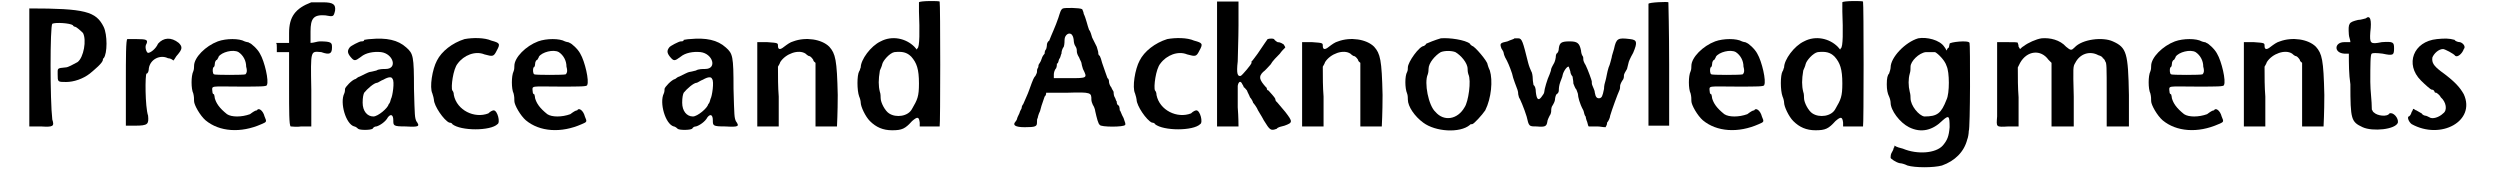
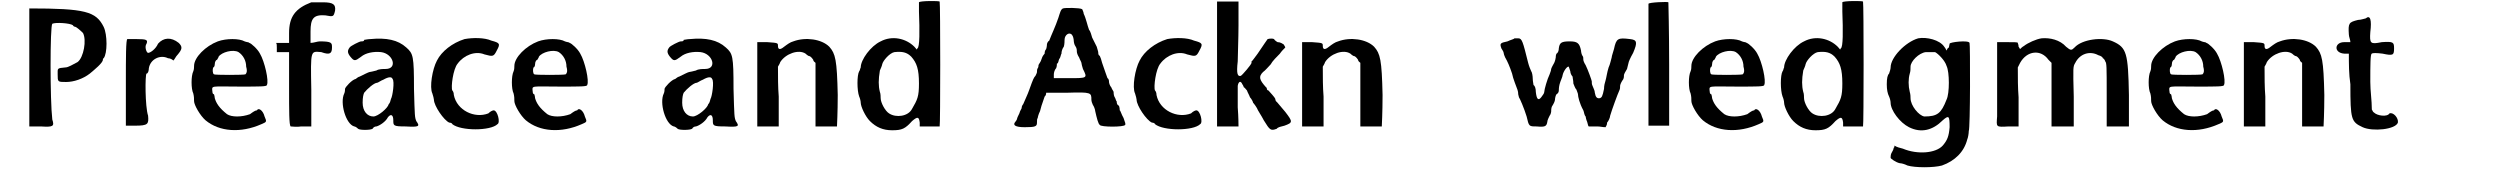
<svg xmlns="http://www.w3.org/2000/svg" xmlns:xlink="http://www.w3.org/1999/xlink" width="319px" height="22px" viewBox="0 0 3192 225" version="1.1">
  <defs>
    <path id="gl2880" d="M 3 2 C 3 2 3 37 3 79 C 3 104 3 130 3 156 C 8 156 13 156 18 156 C 34 157 36 156 33 147 C 30 122 30 25 33 22 C 37 20 56 21 60 24 C 60 25 62 26 63 26 C 64 26 69 30 73 34 C 78 43 74 66 66 72 C 60 75 54 79 50 79 C 39 80 40 80 40 88 C 40 98 40 98 51 98 C 61 98 73 94 82 87 C 88 82 99 73 99 69 C 99 69 99 67 100 67 C 105 61 105 36 100 26 C 90 6 76 2 3 2 z" fill="black" />
    <path id="gl2080" d="M 6 3 C 4 3 4 28 4 59 C 4 78 4 98 4 116 C 9 116 13 116 16 116 C 33 116 34 114 33 103 C 29 91 29 49 31 48 C 33 48 34 44 34 41 C 36 29 49 23 59 28 C 61 28 64 29 66 31 C 68 29 69 26 71 24 C 78 16 78 13 73 8 C 63 0 53 1 46 9 C 43 16 36 21 33 21 C 31 21 28 13 31 9 C 33 4 31 3 18 3 C 11 3 6 3 6 3 z" fill="black" />
    <path id="gl1798" d="M 38 6 C 22 12 7 27 7 38 C 7 39 7 43 6 45 C 3 51 3 68 6 74 C 7 78 7 81 7 84 C 7 89 15 103 22 109 C 40 124 68 126 95 114 C 102 111 102 111 99 104 C 97 96 91 92 89 96 C 87 96 84 98 80 101 C 69 105 56 105 50 101 C 40 93 36 87 34 80 C 34 78 33 75 33 75 C 32 75 31 74 31 72 C 30 63 28 65 67 65 C 93 65 102 65 102 63 C 105 58 99 32 93 22 C 90 16 81 8 79 8 C 79 7 75 7 73 6 C 66 2 49 2 38 6 M 65 20 C 71 24 75 31 75 39 C 77 46 75 48 74 49 C 72 50 34 50 33 49 C 31 48 31 42 32 40 C 33 40 34 38 34 36 C 34 32 36 30 37 30 C 38 28 39 27 39 26 C 43 20 58 16 65 20 z" fill="black" />
    <path id="gl1810" d="M 49 3 C 28 11 20 22 20 43 C 20 48 20 51 20 56 C 19 56 16 56 12 56 C 9 56 6 56 3 56 C 4 57 4 59 4 62 C 4 64 4 67 4 68 C 8 68 9 68 12 68 C 16 68 17 68 20 68 C 20 84 20 101 20 115 C 20 145 20 163 22 165 C 24 165 30 166 36 165 C 41 165 44 165 49 165 C 49 149 49 133 49 117 C 48 64 48 67 62 68 C 73 72 76 70 76 62 C 76 56 76 54 60 54 C 57 54 52 56 48 56 C 48 51 48 46 48 41 C 48 24 52 19 67 20 C 78 22 78 22 80 14 C 81 6 78 3 64 3 C 57 3 51 3 49 3 z" fill="black" />
    <path id="gl2881" d="M 40 3 C 37 3 33 4 32 4 C 32 6 30 6 28 6 C 26 6 14 12 13 14 C 10 18 10 21 14 26 C 19 32 20 32 28 26 C 34 21 44 19 54 20 C 70 22 76 42 60 42 C 57 42 51 42 48 44 C 44 45 40 46 39 46 C 38 46 30 50 26 52 C 25 52 22 54 21 55 C 16 56 7 66 7 68 C 7 69 7 72 6 74 C 0 86 8 114 19 117 C 20 117 22 118 24 120 C 26 122 40 122 43 120 C 44 118 46 117 48 117 C 52 116 60 111 63 105 C 67 100 70 102 70 109 C 70 116 70 117 86 117 C 104 118 105 117 100 110 C 98 105 98 104 97 68 C 97 25 96 22 87 14 C 76 4 61 1 40 3 M 69 55 C 72 58 69 78 67 81 C 66 84 66 86 64 88 C 63 93 50 104 44 104 C 36 104 30 97 30 86 C 30 79 31 75 32 73 C 36 68 45 60 49 60 C 50 60 54 57 57 56 C 64 52 68 52 69 55 z" fill="black" />
    <path id="gl1804" d="M 48 4 C 32 9 18 20 12 32 C 6 43 2 67 6 75 C 7 78 8 82 8 83 C 8 91 21 110 28 113 C 30 113 32 114 32 115 C 43 124 82 124 91 115 C 95 113 91 97 86 97 C 85 97 82 98 79 101 C 61 108 38 97 34 77 C 34 74 33 72 32 71 C 30 67 33 43 39 36 C 47 25 62 19 74 24 C 85 27 86 27 90 19 C 95 10 94 9 83 6 C 74 2 59 2 48 4 z" fill="black" />
    <path id="gl1798" d="M 38 6 C 22 12 7 27 7 38 C 7 39 7 43 6 45 C 3 51 3 68 6 74 C 7 78 7 81 7 84 C 7 89 15 103 22 109 C 40 124 68 126 95 114 C 102 111 102 111 99 104 C 97 96 91 92 89 96 C 87 96 84 98 80 101 C 69 105 56 105 50 101 C 40 93 36 87 34 80 C 34 78 33 75 33 75 C 32 75 31 74 31 72 C 30 63 28 65 67 65 C 93 65 102 65 102 63 C 105 58 99 32 93 22 C 90 16 81 8 79 8 C 79 7 75 7 73 6 C 66 2 49 2 38 6 M 65 20 C 71 24 75 31 75 39 C 77 46 75 48 74 49 C 72 50 34 50 33 49 C 31 48 31 42 32 40 C 33 40 34 38 34 36 C 34 32 36 30 37 30 C 38 28 39 27 39 26 C 43 20 58 16 65 20 z" fill="black" />
    <path id="gl2881" d="M 40 3 C 37 3 33 4 32 4 C 32 6 30 6 28 6 C 26 6 14 12 13 14 C 10 18 10 21 14 26 C 19 32 20 32 28 26 C 34 21 44 19 54 20 C 70 22 76 42 60 42 C 57 42 51 42 48 44 C 44 45 40 46 39 46 C 38 46 30 50 26 52 C 25 52 22 54 21 55 C 16 56 7 66 7 68 C 7 69 7 72 6 74 C 0 86 8 114 19 117 C 20 117 22 118 24 120 C 26 122 40 122 43 120 C 44 118 46 117 48 117 C 52 116 60 111 63 105 C 67 100 70 102 70 109 C 70 116 70 117 86 117 C 104 118 105 117 100 110 C 98 105 98 104 97 68 C 97 25 96 22 87 14 C 76 4 61 1 40 3 M 69 55 C 72 58 69 78 67 81 C 66 84 66 86 64 88 C 63 93 50 104 44 104 C 36 104 30 97 30 86 C 30 79 31 75 32 73 C 36 68 45 60 49 60 C 50 60 54 57 57 56 C 64 52 68 52 69 55 z" fill="black" />
    <path id="gl1808" d="M 50 6 C 46 7 42 10 38 13 C 32 18 30 16 30 12 C 30 8 30 8 16 7 C 12 7 8 7 3 7 C 3 25 3 44 3 62 C 3 80 3 99 3 117 C 8 117 13 117 18 117 C 21 117 26 117 31 117 C 31 104 31 91 31 78 C 30 66 30 52 30 39 C 31 37 32 36 33 33 C 40 22 57 16 66 22 C 68 24 70 25 70 25 C 72 25 74 27 76 30 C 76 32 78 33 79 34 C 79 49 79 62 79 75 C 79 90 79 104 79 117 C 84 117 87 117 92 117 C 99 117 105 117 107 117 C 107 116 108 99 108 76 C 107 30 105 22 97 13 C 87 3 66 0 50 6 z" fill="black" />
    <path id="gl1819" d="M 84 3 C 84 3 84 9 84 15 C 85 40 85 62 82 63 C 81 66 81 64 78 61 C 67 50 49 46 34 54 C 21 60 8 78 8 88 C 7 90 7 92 6 93 C 3 98 3 118 6 126 C 7 128 8 132 8 134 C 8 139 14 152 20 158 C 28 166 37 170 49 170 C 62 170 66 168 75 158 C 82 152 84 152 85 160 C 85 162 85 164 85 165 C 88 165 93 165 97 165 C 104 165 110 165 111 165 C 112 164 112 4 111 2 C 110 1 85 1 84 3 M 74 74 C 81 82 84 90 84 109 C 84 126 82 130 75 142 C 70 152 54 154 45 148 C 40 145 34 134 34 128 C 34 127 34 122 33 120 C 31 112 31 104 33 92 C 34 90 36 85 36 84 C 37 79 46 69 52 68 C 62 67 68 68 74 74 z" fill="black" />
    <path id="gl3072" d="M 66 2 C 63 3 62 8 60 14 C 56 26 51 36 48 44 C 46 45 45 48 45 49 C 45 49 45 52 44 55 C 42 57 42 60 42 61 C 42 61 39 64 38 68 C 37 72 34 75 34 76 C 34 76 34 79 33 80 C 32 81 32 84 32 85 C 32 86 31 88 30 90 C 28 92 27 94 22 108 C 20 114 16 122 14 127 C 13 128 12 130 12 132 C 12 133 10 135 9 139 C 8 141 6 145 6 146 C 6 147 4 150 3 151 C 1 154 3 157 16 157 C 30 157 32 156 32 151 C 32 148 32 146 33 145 C 33 144 34 140 36 136 C 37 132 38 128 42 117 C 43 116 44 115 44 112 C 54 112 62 112 72 112 C 103 111 103 112 103 121 C 103 123 104 126 105 128 C 106 129 108 134 108 136 C 110 145 112 153 114 154 C 115 157 146 157 147 154 C 148 153 147 151 145 145 C 142 140 141 135 140 135 C 140 134 140 132 139 129 C 136 128 136 124 136 123 C 135 123 135 120 133 117 C 132 115 132 111 132 111 C 132 110 130 108 129 105 C 127 103 126 99 126 98 C 126 97 126 94 124 93 C 123 90 120 82 117 73 C 116 69 115 66 114 64 C 112 63 112 61 112 60 C 112 58 111 56 110 52 C 109 50 106 44 104 40 C 103 37 102 32 100 30 C 98 25 96 15 93 9 C 93 7 91 3 91 3 C 88 1 68 1 66 2 M 78 37 C 79 38 80 42 80 44 C 80 46 81 50 82 51 C 84 54 84 56 84 58 C 84 60 85 63 87 66 C 88 69 90 72 90 73 C 90 74 91 78 92 81 C 98 93 98 93 74 93 C 67 93 61 93 54 93 C 54 92 54 90 54 88 C 54 86 55 82 57 80 C 58 78 58 75 58 74 C 60 74 60 70 61 68 C 63 66 63 62 64 61 C 64 60 64 56 67 52 C 68 49 68 44 68 43 C 68 36 75 32 78 37 z" fill="black" />
    <path id="gl1804" d="M 48 4 C 32 9 18 20 12 32 C 6 43 2 67 6 75 C 7 78 8 82 8 83 C 8 91 21 110 28 113 C 30 113 32 114 32 115 C 43 124 82 124 91 115 C 95 113 91 97 86 97 C 85 97 82 98 79 101 C 61 108 38 97 34 77 C 34 74 33 72 32 71 C 30 67 33 43 39 36 C 47 25 62 19 74 24 C 85 27 86 27 90 19 C 95 10 94 9 83 6 C 74 2 59 2 48 4 z" fill="black" />
    <path id="gl3073" d="M 3 2 C 3 2 3 39 3 84 C 3 111 3 138 3 165 C 8 165 12 165 16 165 C 24 165 30 165 31 165 C 31 164 31 153 30 140 C 30 127 30 115 30 112 C 31 106 34 105 36 110 C 37 111 38 114 38 114 C 39 114 40 116 42 118 C 43 121 45 124 46 127 C 48 129 50 133 50 134 C 51 135 54 139 55 141 C 56 144 61 151 64 157 C 72 170 73 171 81 168 C 82 166 87 165 91 164 C 102 160 102 159 92 146 C 87 140 82 134 81 133 C 79 132 79 129 79 129 C 79 128 72 120 70 118 C 69 118 68 117 68 116 C 68 116 68 114 67 114 C 58 104 57 100 63 94 C 66 92 70 87 73 84 C 75 80 81 74 85 70 C 87 67 90 64 92 62 C 92 61 91 60 90 58 C 88 57 86 55 82 55 C 80 54 78 52 78 52 C 78 50 72 50 69 51 C 67 54 66 55 56 70 C 52 75 49 80 48 80 C 48 80 48 81 48 82 C 48 84 36 98 34 99 C 30 100 28 97 30 80 C 30 72 31 50 31 33 C 31 22 31 13 31 2 C 26 2 22 2 18 2 C 10 2 4 2 3 2 z" fill="black" />
-     <path id="gl1808" d="M 50 6 C 46 7 42 10 38 13 C 32 18 30 16 30 12 C 30 8 30 8 16 7 C 12 7 8 7 3 7 C 3 25 3 44 3 62 C 3 80 3 99 3 117 C 8 117 13 117 18 117 C 21 117 26 117 31 117 C 31 104 31 91 31 78 C 30 66 30 52 30 39 C 31 37 32 36 33 33 C 40 22 57 16 66 22 C 68 24 70 25 70 25 C 72 25 74 27 76 30 C 76 32 78 33 79 34 C 79 49 79 62 79 75 C 79 90 79 104 79 117 C 84 117 87 117 92 117 C 99 117 105 117 107 117 C 107 116 108 99 108 76 C 107 30 105 22 97 13 C 87 3 66 0 50 6 z" fill="black" />
-     <path id="gl1826" d="M 50 2 C 43 4 33 8 31 9 C 31 10 28 12 28 12 C 22 12 7 33 7 40 C 7 42 7 44 6 46 C 3 51 3 67 6 74 C 7 76 7 81 7 82 C 7 91 16 104 27 112 C 43 124 75 126 88 115 C 88 114 91 114 91 114 C 93 114 104 102 108 96 C 116 80 118 57 114 44 C 112 40 111 36 111 36 C 111 32 94 12 91 12 C 91 12 88 10 88 9 C 82 4 61 1 50 2 M 69 20 C 76 24 85 34 85 42 C 85 43 85 46 86 49 C 90 57 86 85 81 92 C 72 108 54 111 43 98 C 34 90 28 60 33 49 C 34 46 34 43 34 42 C 34 34 43 24 50 20 C 55 18 64 18 69 20 z" fill="black" />
    <path id="gl1820" d="M 21 2 C 21 3 16 4 12 6 C 2 8 2 9 4 15 C 6 18 7 20 7 21 C 7 22 8 25 9 27 C 12 32 15 39 18 48 C 19 54 24 66 25 69 C 26 72 26 74 26 75 C 26 76 27 78 27 79 C 28 80 34 94 37 104 C 40 117 40 117 50 117 C 61 118 63 117 64 111 C 64 109 66 105 67 103 C 68 102 69 99 69 98 C 69 97 69 93 70 91 C 72 88 74 84 74 82 C 74 80 75 76 76 75 C 78 74 79 72 79 70 C 79 69 79 66 80 62 C 81 58 84 52 84 50 C 85 45 90 38 92 39 C 92 39 93 42 94 45 C 94 48 96 51 97 52 C 97 54 98 57 98 61 C 99 63 100 67 102 69 C 103 72 104 74 104 75 C 104 78 106 87 111 96 C 112 98 112 102 114 104 C 114 105 115 109 116 111 C 117 114 117 116 118 117 C 122 117 126 117 129 117 C 133 117 136 118 140 118 C 141 116 142 115 142 112 C 144 110 146 105 146 103 C 148 96 156 74 158 70 C 159 68 159 66 159 64 C 159 63 160 60 162 57 C 164 55 164 52 164 50 C 164 49 166 45 168 42 C 169 38 170 34 170 34 C 170 33 172 28 176 21 C 182 7 181 4 172 3 C 156 1 154 2 151 16 C 150 20 148 25 148 27 C 147 30 146 36 144 40 C 142 46 141 54 140 57 C 139 60 138 64 138 68 C 136 78 135 79 133 80 C 129 81 127 79 126 73 C 126 70 124 67 123 64 C 122 62 122 60 122 58 C 122 57 117 43 114 37 C 112 34 111 31 111 30 C 111 28 111 26 110 25 C 109 24 108 20 108 18 C 106 8 103 6 93 6 C 82 6 80 8 79 15 C 79 18 78 21 76 22 C 75 24 75 26 75 27 C 75 28 74 32 73 34 C 72 36 70 39 69 42 C 69 44 68 46 67 49 C 64 55 60 69 60 72 C 60 74 58 76 56 79 C 52 84 50 81 49 72 C 49 68 48 64 46 63 C 46 62 45 58 45 55 C 45 51 44 46 43 45 C 42 43 40 38 39 34 C 32 6 31 2 26 2 C 25 2 22 2 21 2 z" fill="black" />
    <path id="gl2056" d="M 4 4 C 4 4 4 41 4 84 C 4 110 4 137 4 163 C 8 163 12 163 17 163 C 21 163 27 163 31 163 C 31 137 31 110 31 83 C 31 40 30 4 30 2 C 30 1 4 2 4 4 z" fill="black" />
    <path id="gl1798" d="M 38 6 C 22 12 7 27 7 38 C 7 39 7 43 6 45 C 3 51 3 68 6 74 C 7 78 7 81 7 84 C 7 89 15 103 22 109 C 40 124 68 126 95 114 C 102 111 102 111 99 104 C 97 96 91 92 89 96 C 87 96 84 98 80 101 C 69 105 56 105 50 101 C 40 93 36 87 34 80 C 34 78 33 75 33 75 C 32 75 31 74 31 72 C 30 63 28 65 67 65 C 93 65 102 65 102 63 C 105 58 99 32 93 22 C 90 16 81 8 79 8 C 79 7 75 7 73 6 C 66 2 49 2 38 6 M 65 20 C 71 24 75 31 75 39 C 77 46 75 48 74 49 C 72 50 34 50 33 49 C 31 48 31 42 32 40 C 33 40 34 38 34 36 C 34 32 36 30 37 30 C 38 28 39 27 39 26 C 43 20 58 16 65 20 z" fill="black" />
    <path id="gl1819" d="M 84 3 C 84 3 84 9 84 15 C 85 40 85 62 82 63 C 81 66 81 64 78 61 C 67 50 49 46 34 54 C 21 60 8 78 8 88 C 7 90 7 92 6 93 C 3 98 3 118 6 126 C 7 128 8 132 8 134 C 8 139 14 152 20 158 C 28 166 37 170 49 170 C 62 170 66 168 75 158 C 82 152 84 152 85 160 C 85 162 85 164 85 165 C 88 165 93 165 97 165 C 104 165 110 165 111 165 C 112 164 112 4 111 2 C 110 1 85 1 84 3 M 74 74 C 81 82 84 90 84 109 C 84 126 82 130 75 142 C 70 152 54 154 45 148 C 40 145 34 134 34 128 C 34 127 34 122 33 120 C 31 112 31 104 33 92 C 34 90 36 85 36 84 C 37 79 46 69 52 68 C 62 67 68 68 74 74 z" fill="black" />
    <path id="gl3074" d="M 44 2 C 27 7 8 27 8 40 C 8 42 7 45 6 48 C 4 50 3 54 3 62 C 3 69 4 74 6 78 C 7 80 8 84 8 86 C 8 96 20 112 32 118 C 48 126 63 122 76 109 C 84 102 85 103 85 118 C 84 130 82 135 76 142 C 67 152 43 154 24 146 C 20 145 16 144 13 142 C 13 144 13 144 12 145 C 12 147 10 150 9 152 C 8 154 8 157 8 158 C 8 159 15 164 20 165 C 22 165 26 166 30 168 C 40 171 64 171 75 168 C 92 162 104 150 108 134 C 109 132 110 126 110 123 C 112 120 112 9 111 8 C 110 4 85 7 85 9 C 85 10 84 13 84 14 C 82 15 82 16 81 18 C 80 16 79 14 78 13 C 72 4 55 0 44 2 M 66 20 C 70 22 79 31 81 38 C 85 46 85 74 81 82 C 74 100 69 104 52 104 C 45 103 34 90 34 80 C 34 79 34 75 33 72 C 31 64 31 55 33 48 C 34 45 34 42 34 39 C 34 32 45 21 54 20 C 57 20 60 20 60 20 C 61 20 63 20 66 20 z" fill="black" />
    <path id="gl3075" d="M 61 2 C 54 3 43 8 38 12 C 36 13 34 15 33 16 C 32 15 32 14 31 13 C 31 10 30 9 30 8 C 30 7 26 7 16 7 C 12 7 8 7 3 7 C 3 21 3 36 3 50 C 3 73 3 97 3 104 C 2 118 1 118 18 117 C 22 117 26 117 31 117 C 31 104 31 92 31 79 C 30 66 30 54 30 40 C 31 38 32 36 33 34 C 42 18 60 16 70 30 C 72 32 73 33 74 34 C 74 49 74 62 74 75 C 74 90 74 104 74 117 C 79 117 84 117 88 117 C 93 117 98 117 103 117 C 103 104 103 91 103 78 C 102 39 102 39 105 34 C 111 22 124 18 135 24 C 139 25 141 27 141 28 C 142 28 144 31 144 32 C 146 34 146 39 146 75 C 146 90 146 103 146 117 C 151 117 156 117 160 117 C 165 117 170 117 175 117 C 175 104 175 90 175 76 C 174 21 172 14 154 6 C 141 0 114 3 104 14 C 100 18 99 18 93 13 C 85 4 72 1 61 2 z" fill="black" />
    <path id="gl1798" d="M 38 6 C 22 12 7 27 7 38 C 7 39 7 43 6 45 C 3 51 3 68 6 74 C 7 78 7 81 7 84 C 7 89 15 103 22 109 C 40 124 68 126 95 114 C 102 111 102 111 99 104 C 97 96 91 92 89 96 C 87 96 84 98 80 101 C 69 105 56 105 50 101 C 40 93 36 87 34 80 C 34 78 33 75 33 75 C 32 75 31 74 31 72 C 30 63 28 65 67 65 C 93 65 102 65 102 63 C 105 58 99 32 93 22 C 90 16 81 8 79 8 C 79 7 75 7 73 6 C 66 2 49 2 38 6 M 65 20 C 71 24 75 31 75 39 C 77 46 75 48 74 49 C 72 50 34 50 33 49 C 31 48 31 42 32 40 C 33 40 34 38 34 36 C 34 32 36 30 37 30 C 38 28 39 27 39 26 C 43 20 58 16 65 20 z" fill="black" />
    <path id="gl1808" d="M 50 6 C 46 7 42 10 38 13 C 32 18 30 16 30 12 C 30 8 30 8 16 7 C 12 7 8 7 3 7 C 3 25 3 44 3 62 C 3 80 3 99 3 117 C 8 117 13 117 18 117 C 21 117 26 117 31 117 C 31 104 31 91 31 78 C 30 66 30 52 30 39 C 31 37 32 36 33 33 C 40 22 57 16 66 22 C 68 24 70 25 70 25 C 72 25 74 27 76 30 C 76 32 78 33 79 34 C 79 49 79 62 79 75 C 79 90 79 104 79 117 C 84 117 87 117 92 117 C 99 117 105 117 107 117 C 107 116 108 99 108 76 C 107 30 105 22 97 13 C 87 3 66 0 50 6 z" fill="black" />
    <path id="gl1815" d="M 42 5 C 41 5 36 7 32 7 C 20 10 19 11 20 26 C 20 29 22 33 22 36 C 19 36 17 36 14 36 C 1 36 0 50 14 51 C 16 51 19 51 20 51 C 20 64 20 78 22 91 C 22 137 23 140 38 147 C 51 153 81 150 84 141 C 85 135 78 127 73 129 C 70 134 57 132 53 128 C 51 127 51 125 50 124 C 50 112 48 100 48 88 C 48 66 48 51 50 51 C 51 50 56 50 64 51 C 78 54 79 53 79 44 C 79 36 78 35 63 36 C 48 39 47 38 48 23 C 50 7 48 0 42 5 z" fill="black" />
-     <path id="gl2601" d="M 40 3 C 9 6 -2 36 19 57 C 25 63 32 69 33 69 C 34 69 36 69 37 72 C 37 73 38 73 39 73 C 39 73 43 75 45 79 C 52 85 54 96 48 100 C 43 105 34 108 30 105 C 28 104 26 103 25 103 C 24 103 21 102 20 100 C 18 99 15 97 13 96 C 12 96 10 94 9 94 C 8 96 8 97 7 98 C 6 102 4 104 3 104 C 1 105 3 111 7 114 C 45 135 91 110 75 75 C 70 66 63 58 45 45 C 36 38 33 34 34 27 C 36 22 42 16 48 16 C 50 16 62 22 64 25 C 67 27 73 22 75 16 C 78 13 74 8 70 7 C 68 7 64 6 63 4 C 56 2 50 2 40 3 z" fill="black" />
  </defs>
  <use xlink:href="#gl2880" x="0" y="9" />
  <use xlink:href="#gl2080" x="125" y="48" />
  <use xlink:href="#gl1798" x="211" y="48" />
  <use xlink:href="#gl1810" x="322" y="0" />
  <use xlink:href="#gl2881" x="408" y="48" />
  <use xlink:href="#gl1804" x="523" y="47" />
  <use xlink:href="#gl1798" x="629" y="48" />
  <use xlink:href="#gl2881" x="825" y="48" />
  <use xlink:href="#gl1808" x="950" y="48" />
  <use xlink:href="#gl1819" x="1080" y="0" />
  <use xlink:href="#gl3072" x="1286" y="9" />
  <use xlink:href="#gl1804" x="1440" y="47" />
  <use xlink:href="#gl3073" x="1550" y="0" />
  <use xlink:href="#gl1808" x="1661" y="48" />
  <use xlink:href="#gl1826" x="1795" y="48" />
  <use xlink:href="#gl1820" x="1920" y="48" />
  <use xlink:href="#gl2056" x="2112" y="1" />
  <use xlink:href="#gl1798" x="2165" y="48" />
  <use xlink:href="#gl1819" x="2285" y="0" />
  <use xlink:href="#gl3074" x="2424" y="48" />
  <use xlink:href="#gl3075" x="2568" y="48" />
  <use xlink:href="#gl1798" x="2765" y="48" />
  <use xlink:href="#gl1808" x="2890" y="48" />
  <use xlink:href="#gl1815" x="3010" y="19" />
  <use xlink:href="#gl2601" x="3105" y="48" />
</svg>